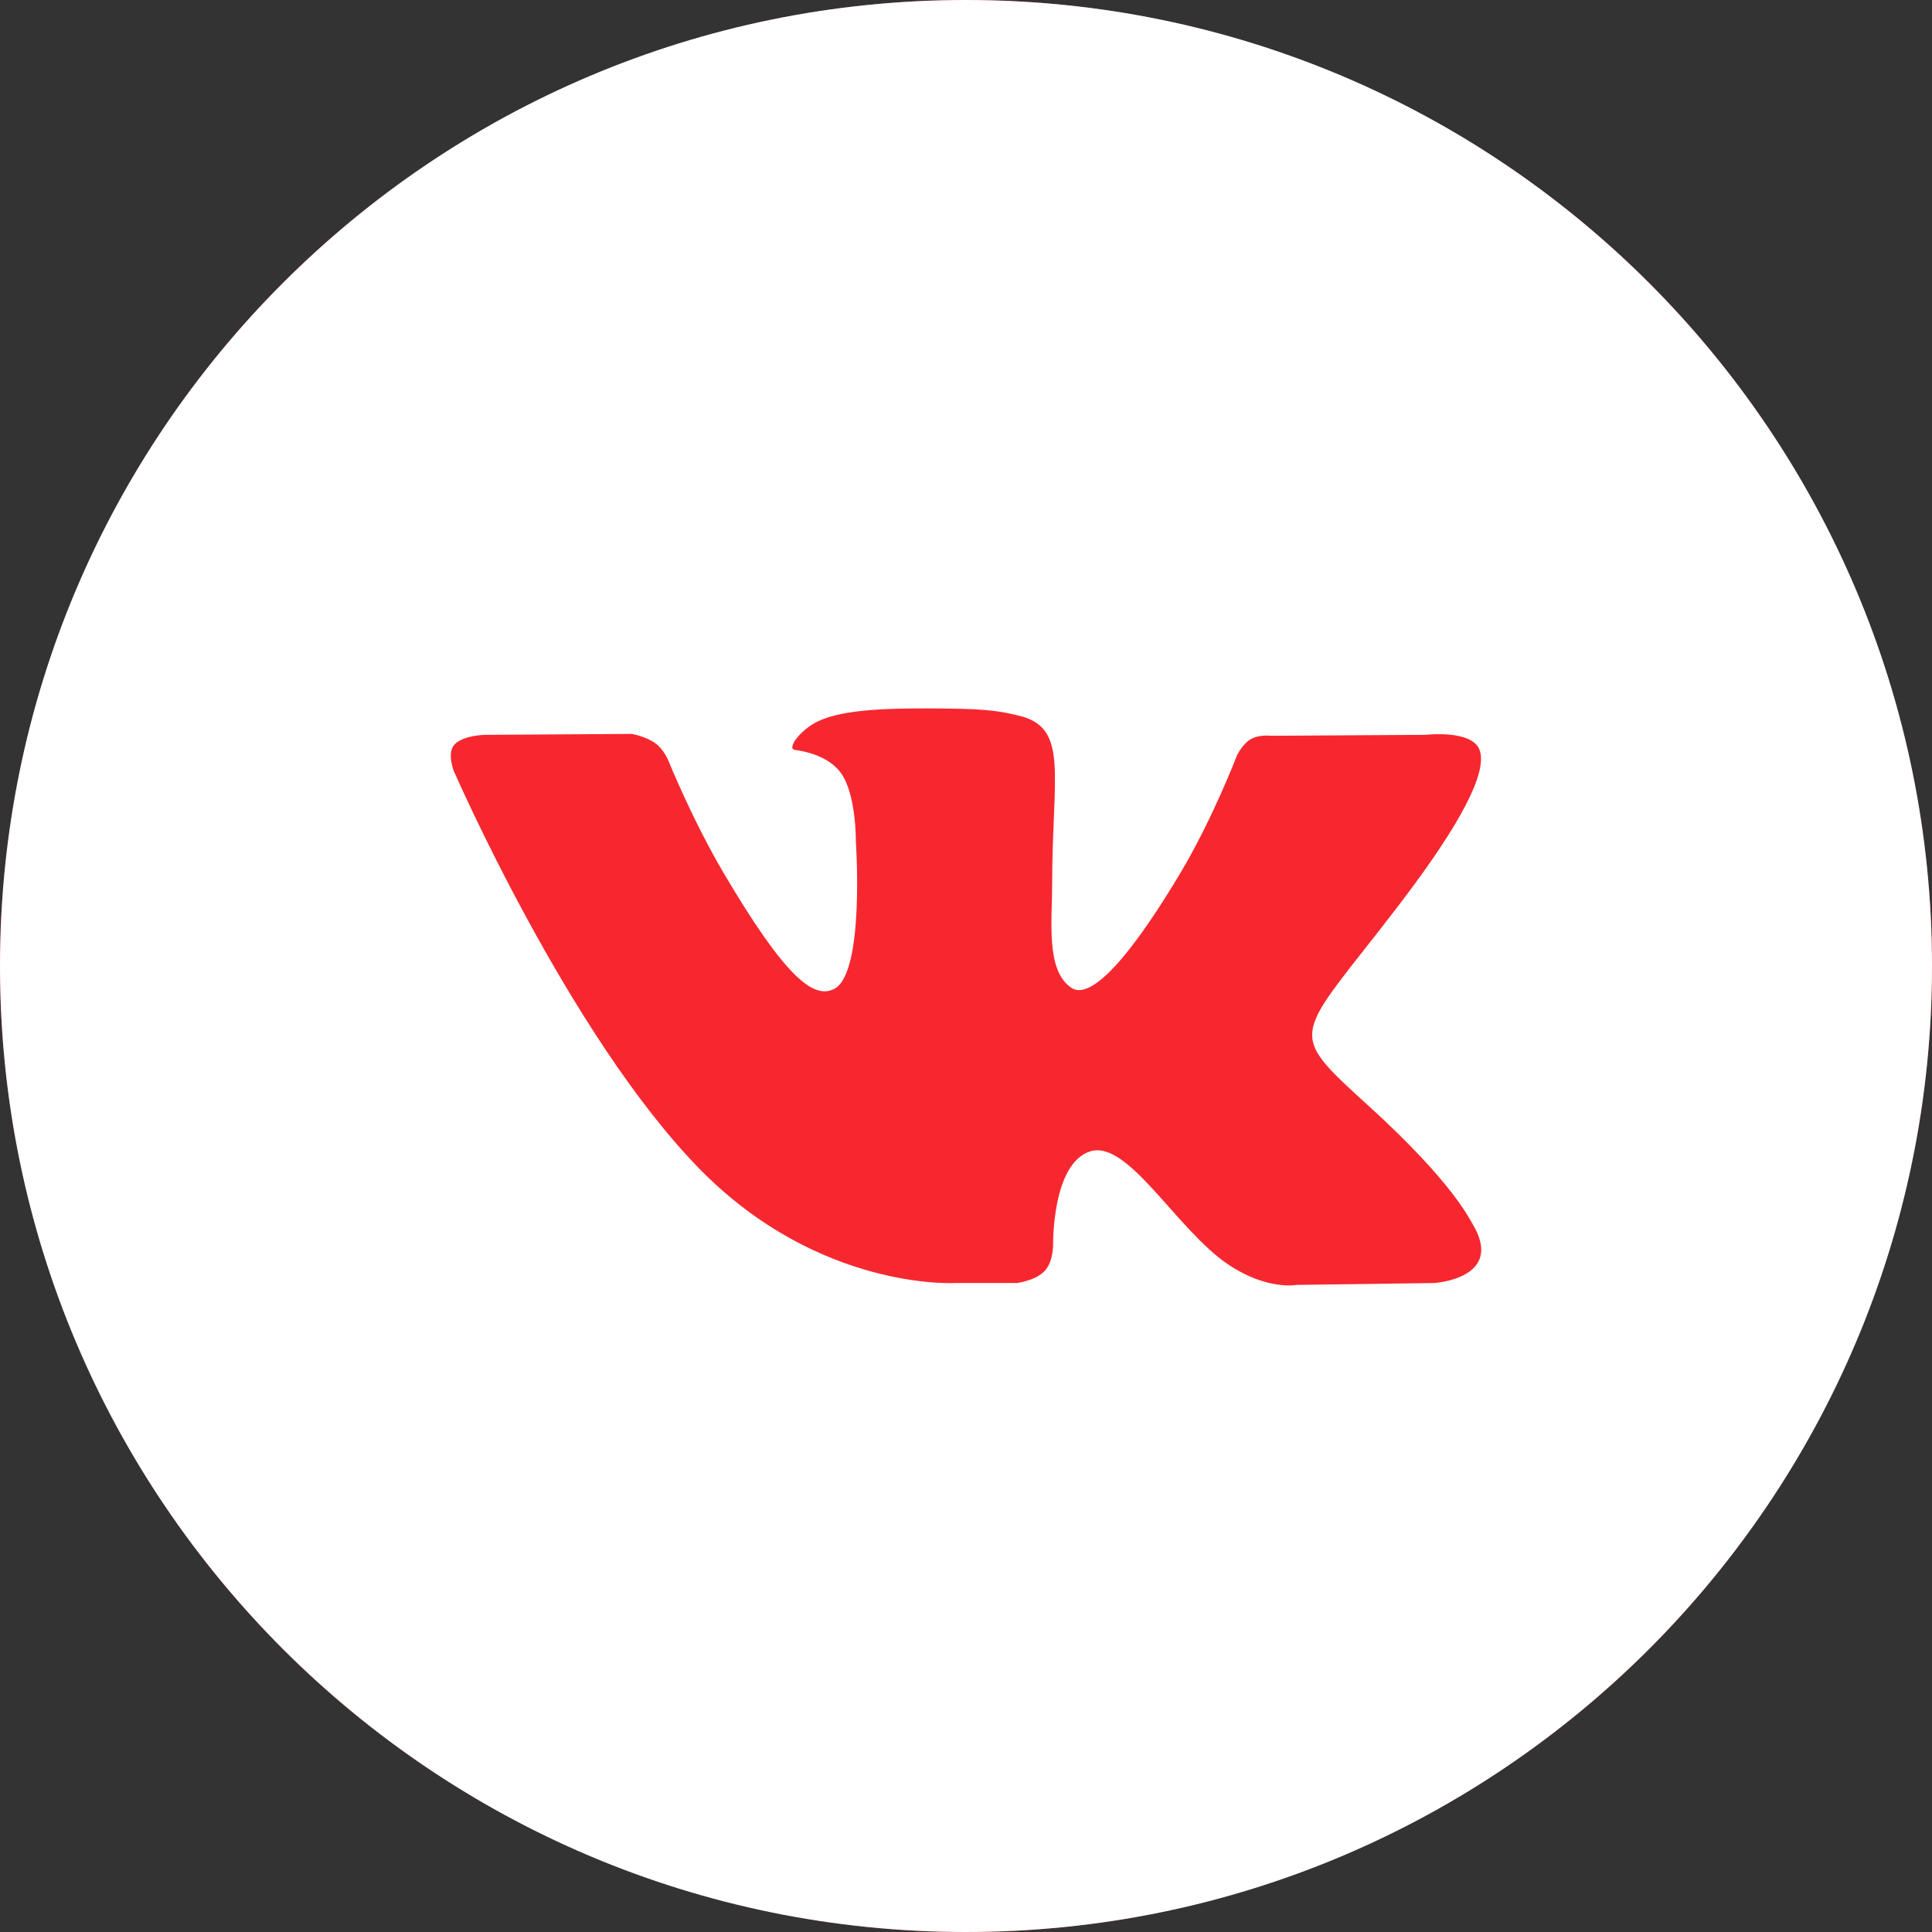
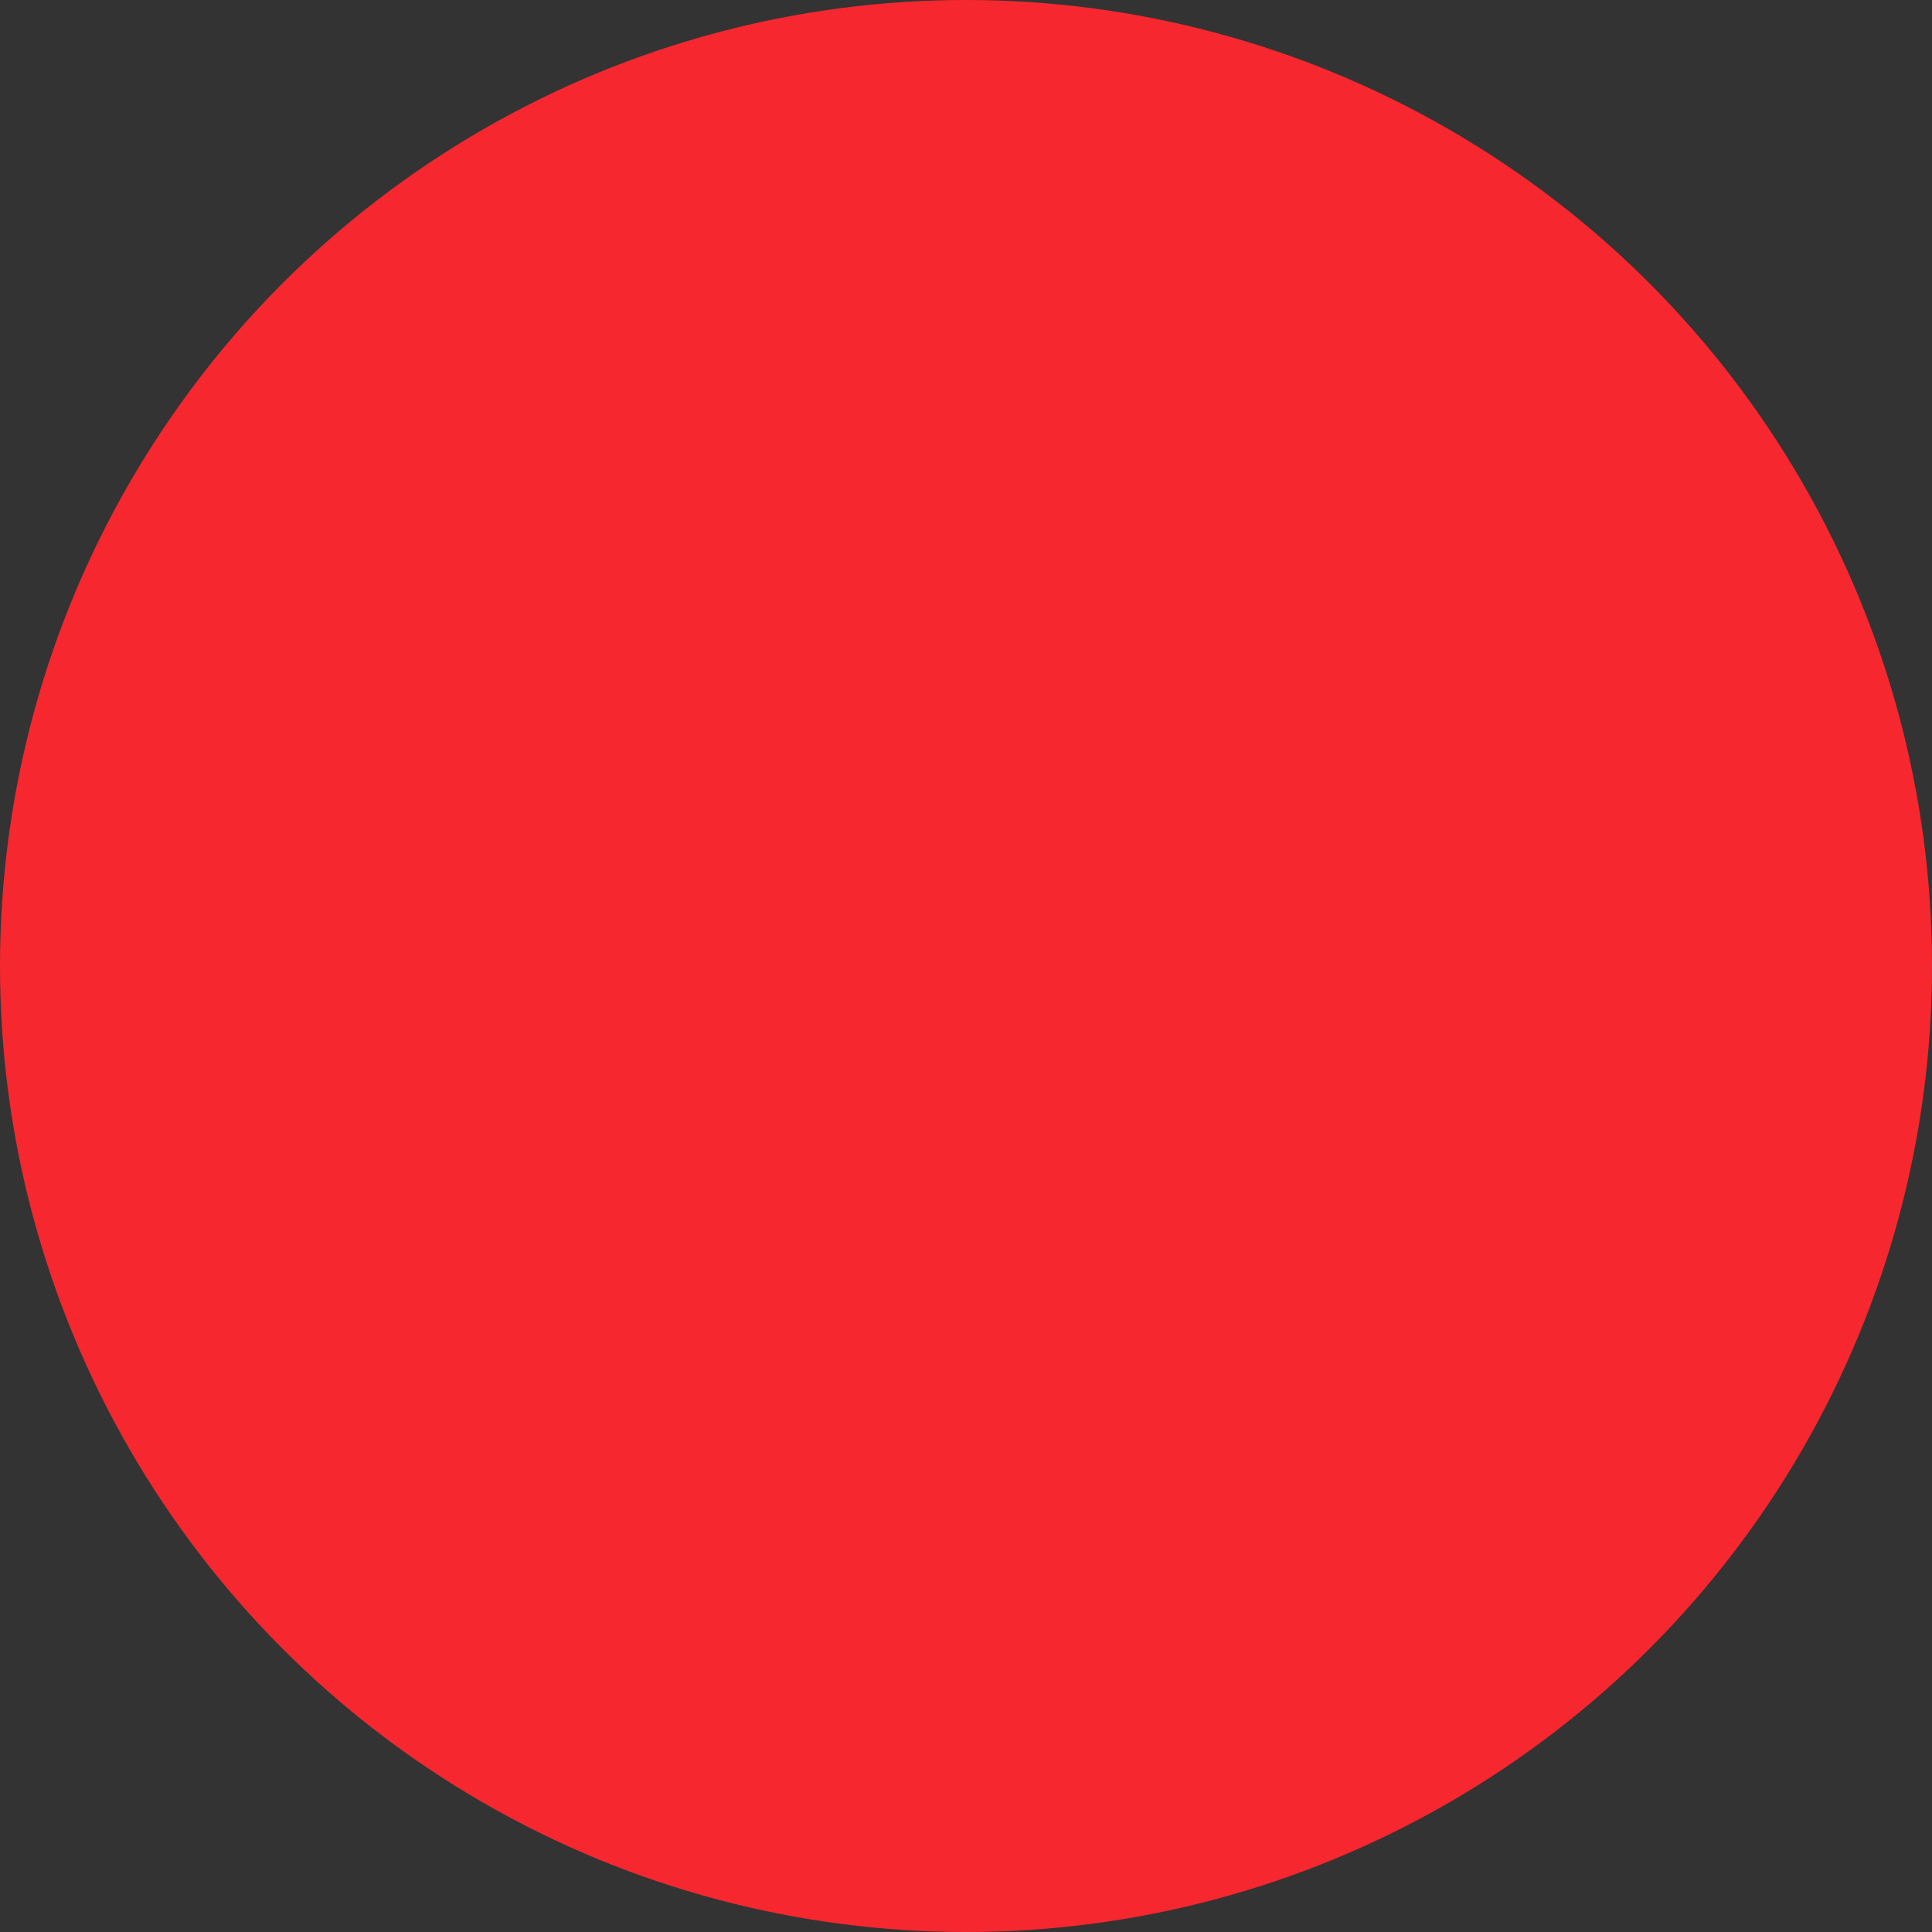
<svg xmlns="http://www.w3.org/2000/svg" width="80" height="80" viewBox="0 0 80 80" fill="none">
  <rect x="0" y="0" width="80" height="80" fill="#333333" stroke="none" />
  <circle cx="40" cy="40" r="40" fill="#F7272F" />
-   <path fill-rule="evenodd" clip-rule="evenodd" d="M0 40C0 17.909 17.909 0 40 0C62.091 0 80 17.909 80 40C80 62.091 62.091 80 40 80C17.909 80 0 62.091 0 40ZM42.094 53.127C42.094 53.127 42.864 53.043 43.258 52.627C43.619 52.246 43.607 51.527 43.607 51.527C43.607 51.527 43.559 48.17 45.147 47.674C46.712 47.187 48.721 50.921 50.854 52.357C52.465 53.442 53.688 53.205 53.688 53.205L59.387 53.127C59.387 53.127 62.367 52.947 60.955 50.646C60.838 50.458 60.13 48.944 56.718 45.835C53.144 42.58 53.623 43.106 57.926 37.475C60.548 34.046 61.595 31.952 61.267 31.057C60.957 30.201 59.028 30.428 59.028 30.428L52.613 30.467C52.613 30.467 52.138 30.404 51.785 30.611C51.441 30.814 51.217 31.287 51.217 31.287C51.217 31.287 50.203 33.939 48.849 36.197C45.992 40.957 44.85 41.209 44.383 40.914C43.296 40.224 43.567 38.145 43.567 36.668C43.567 32.053 44.281 30.129 42.179 29.631C41.482 29.466 40.969 29.357 39.185 29.339C36.895 29.316 34.959 29.347 33.861 29.873C33.131 30.224 32.567 31.006 32.912 31.051C33.335 31.106 34.295 31.305 34.804 31.985C35.462 32.864 35.439 34.834 35.439 34.834C35.439 34.834 35.817 40.267 34.556 40.941C33.692 41.404 32.507 40.459 29.959 36.139C28.655 33.927 27.67 31.481 27.67 31.481C27.67 31.481 27.48 31.024 27.14 30.779C26.728 30.482 26.154 30.39 26.154 30.39L20.059 30.428C20.059 30.428 19.143 30.453 18.807 30.844C18.508 31.19 18.784 31.909 18.784 31.909C18.784 31.909 23.556 42.87 28.961 48.395C33.917 53.459 39.544 53.127 39.544 53.127H42.094Z" fill="white" />
</svg>